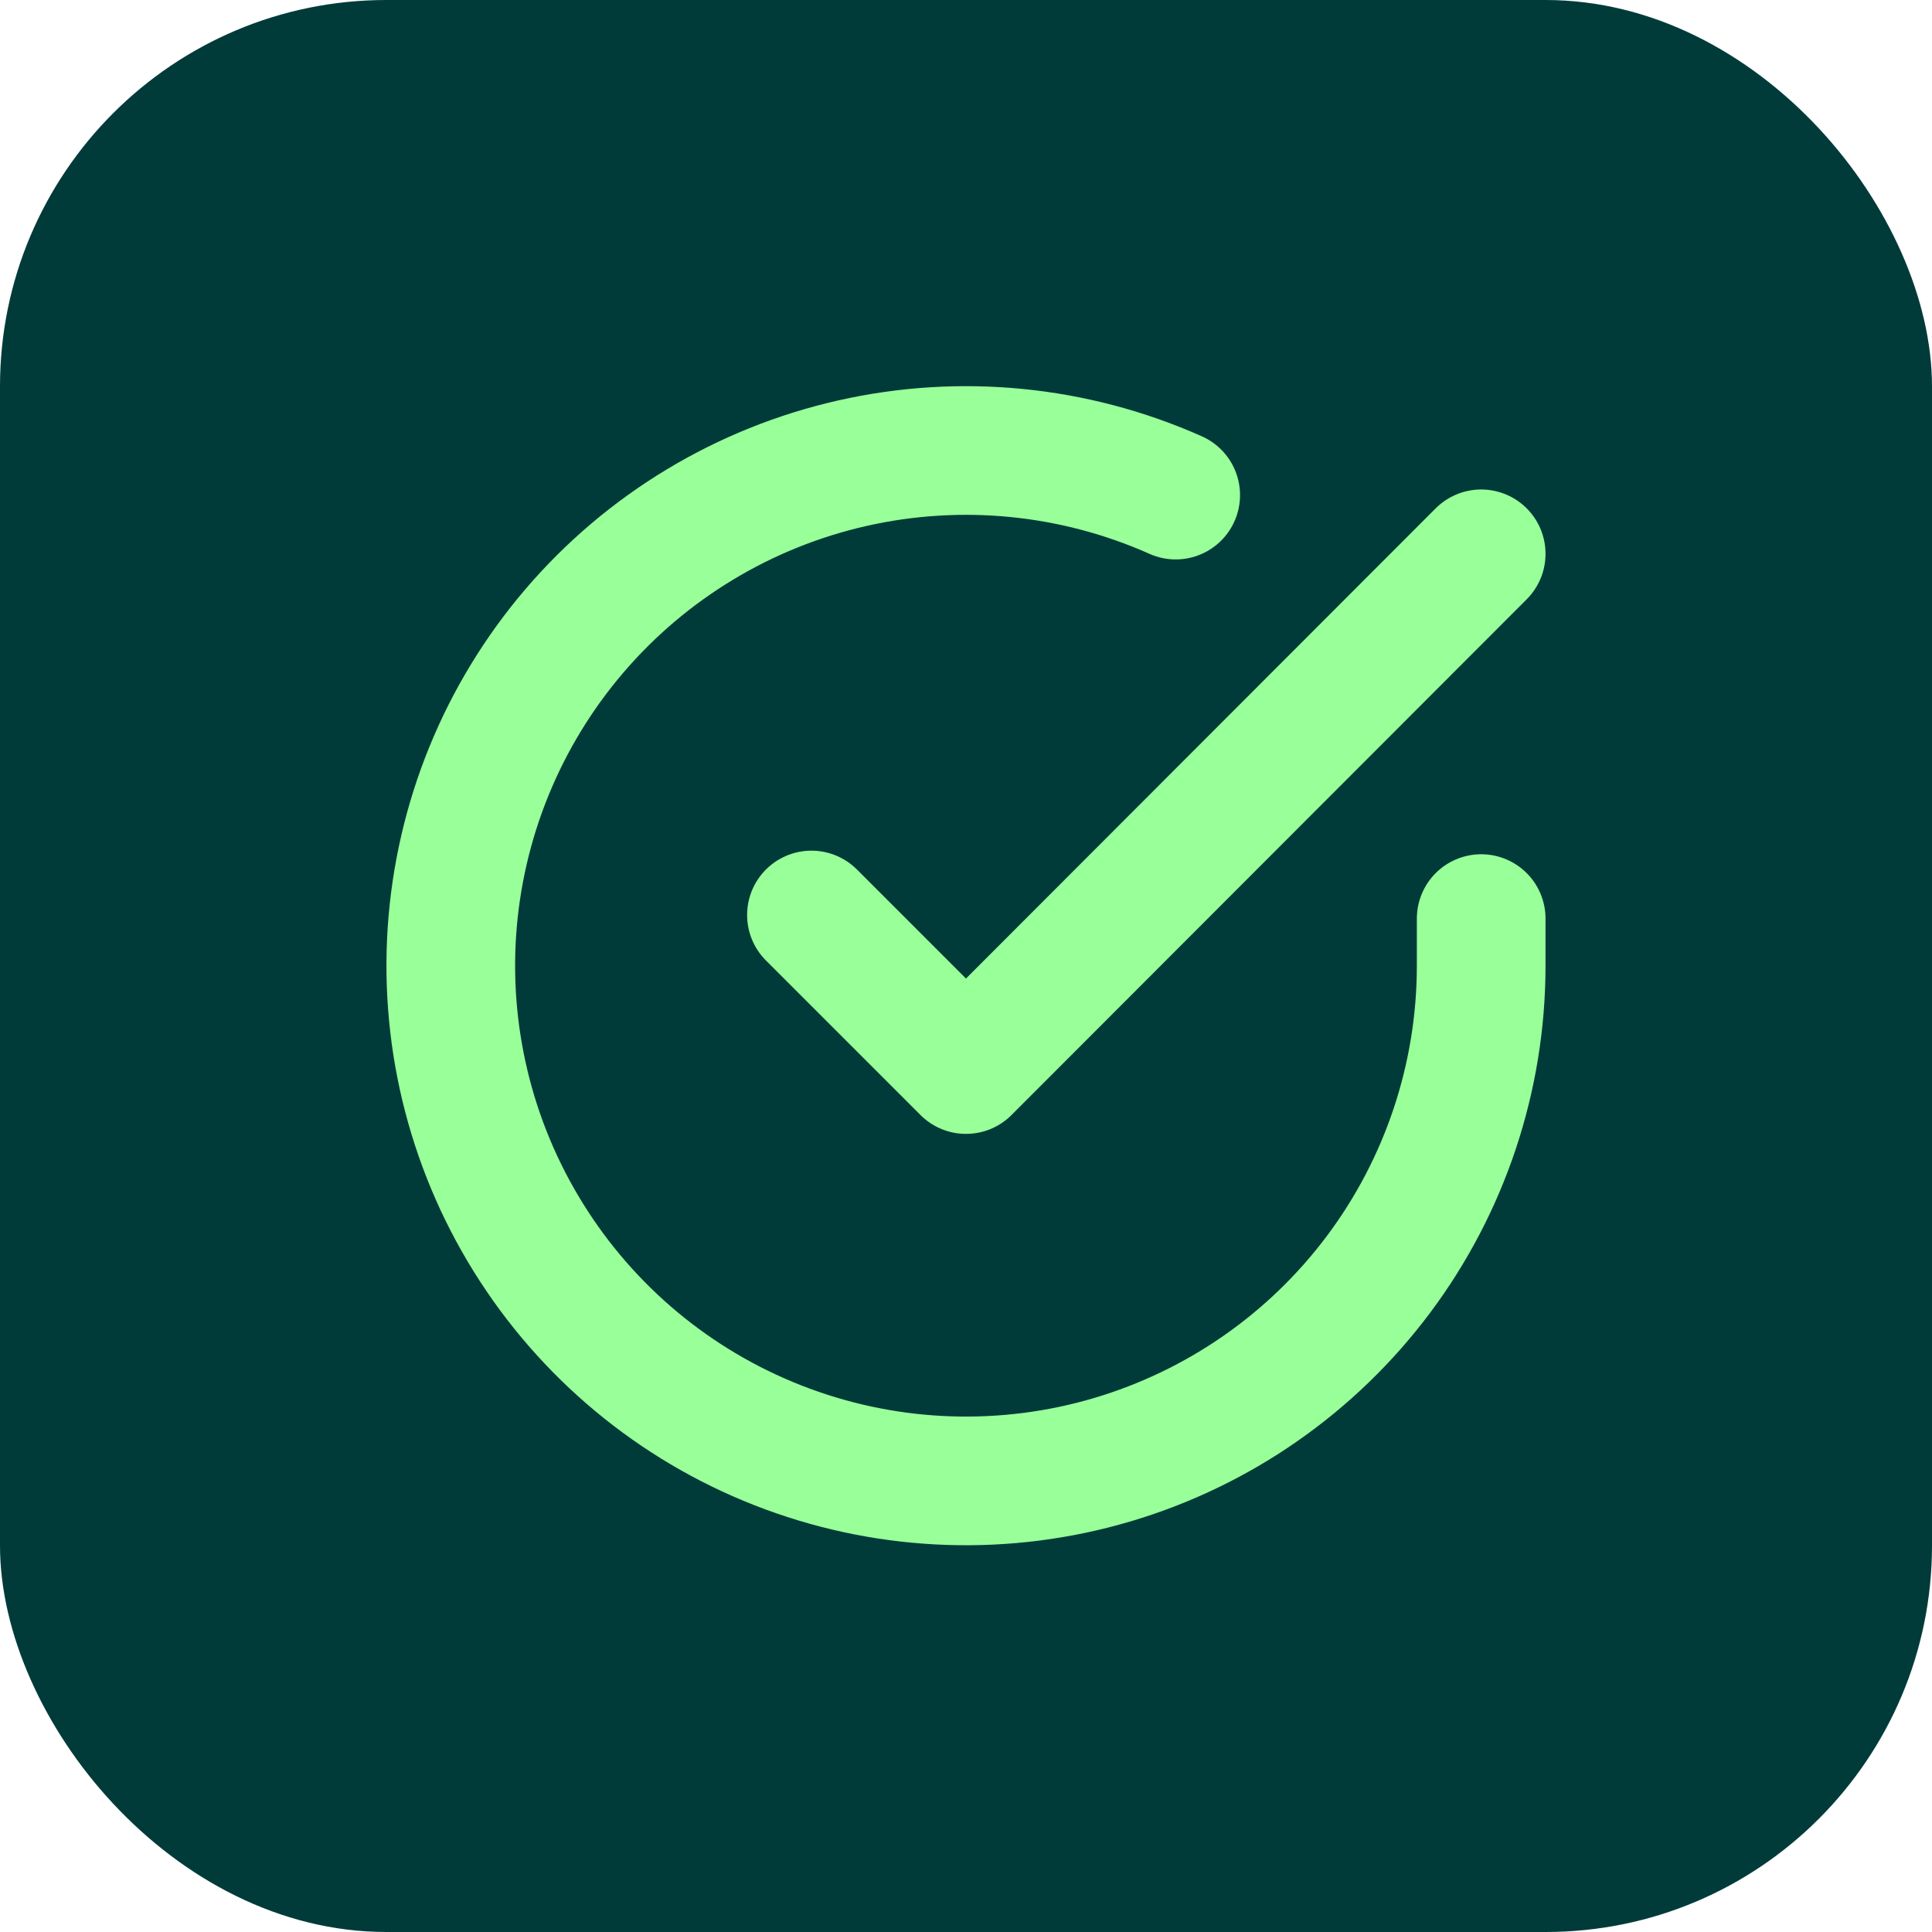
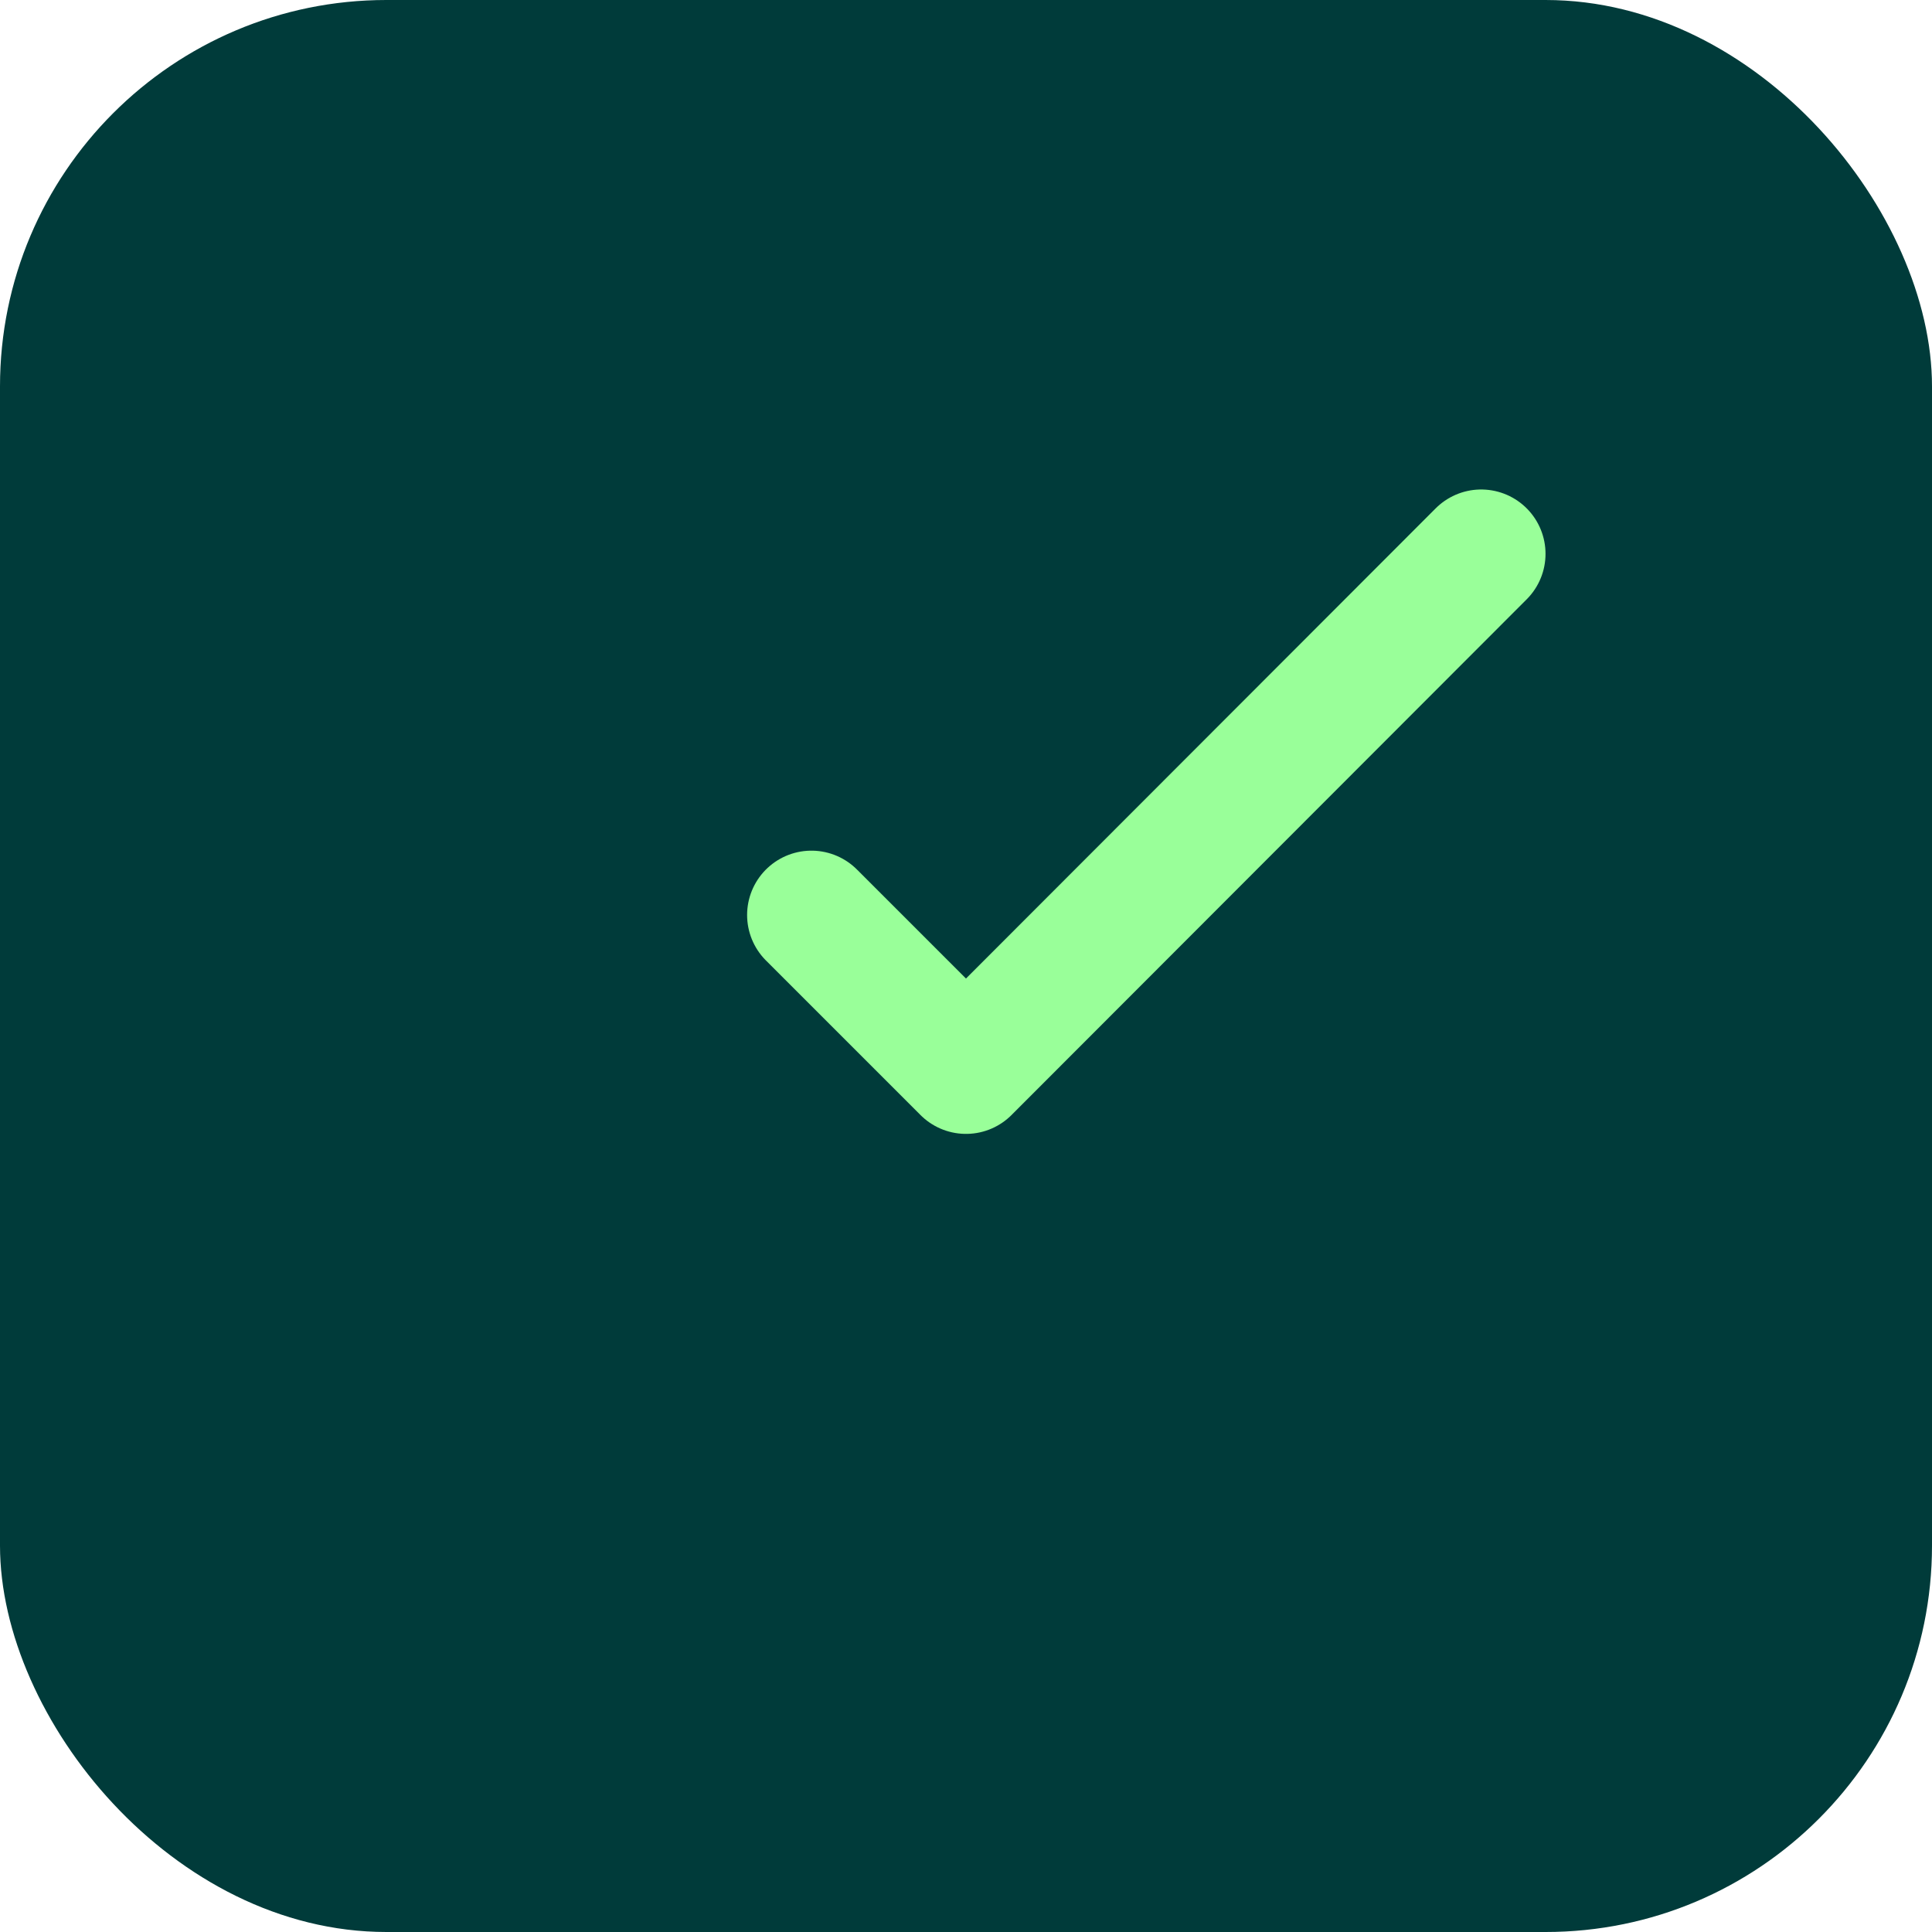
<svg xmlns="http://www.w3.org/2000/svg" width="50" height="50" viewBox="0 0 50 50" fill="none">
  <rect width="50" height="50" rx="10" fill="#003B3A" />
-   <path d="M38.333 23.773V25C38.331 27.875 37.401 30.673 35.679 32.976C33.957 35.279 31.538 36.963 28.78 37.779C26.023 38.594 23.076 38.496 20.379 37.499C17.682 36.503 15.379 34.661 13.815 32.249C12.249 29.837 11.506 26.984 11.695 24.115C11.885 21.246 12.996 18.515 14.864 16.329C16.732 14.144 19.257 12.621 22.061 11.987C24.866 11.353 27.8 11.643 30.427 12.813" stroke="#99FF99" stroke-width="3.33" stroke-linecap="round" stroke-linejoin="round" />
  <path d="M38.333 14.333L25 27.68L21 23.68" stroke="#99FF99" stroke-width="3.33" stroke-linecap="round" stroke-linejoin="round" />
</svg>